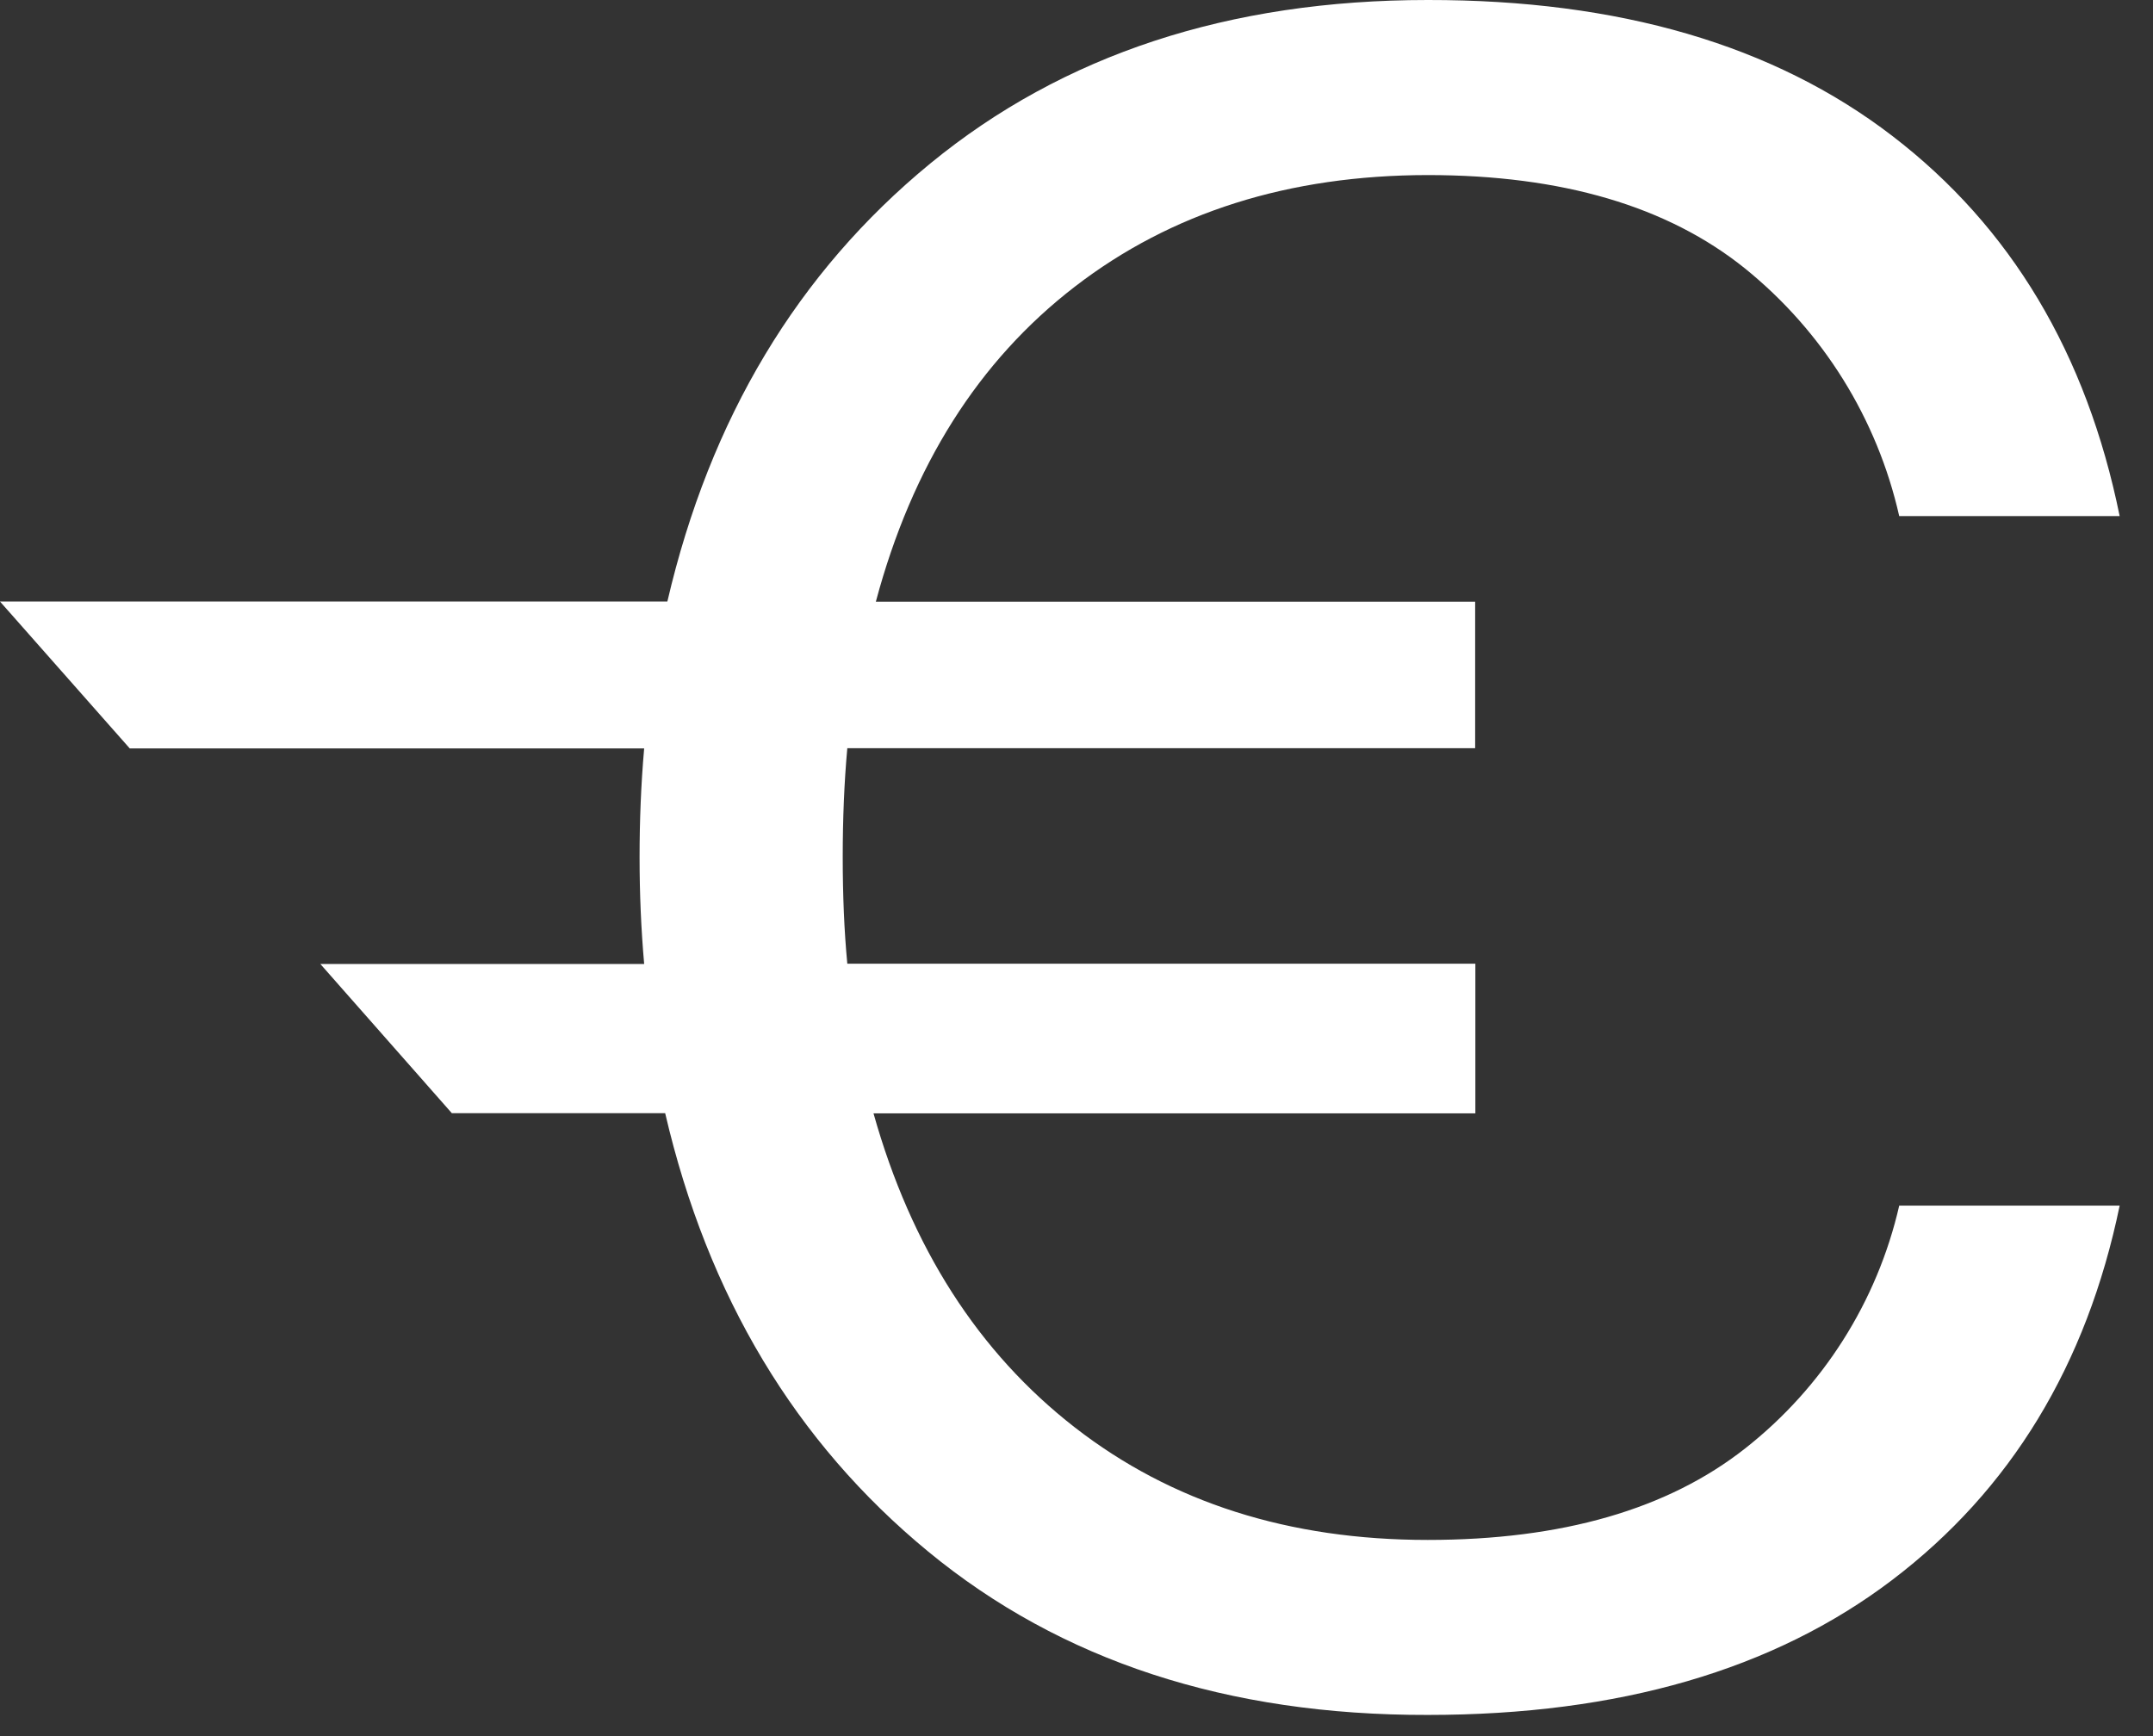
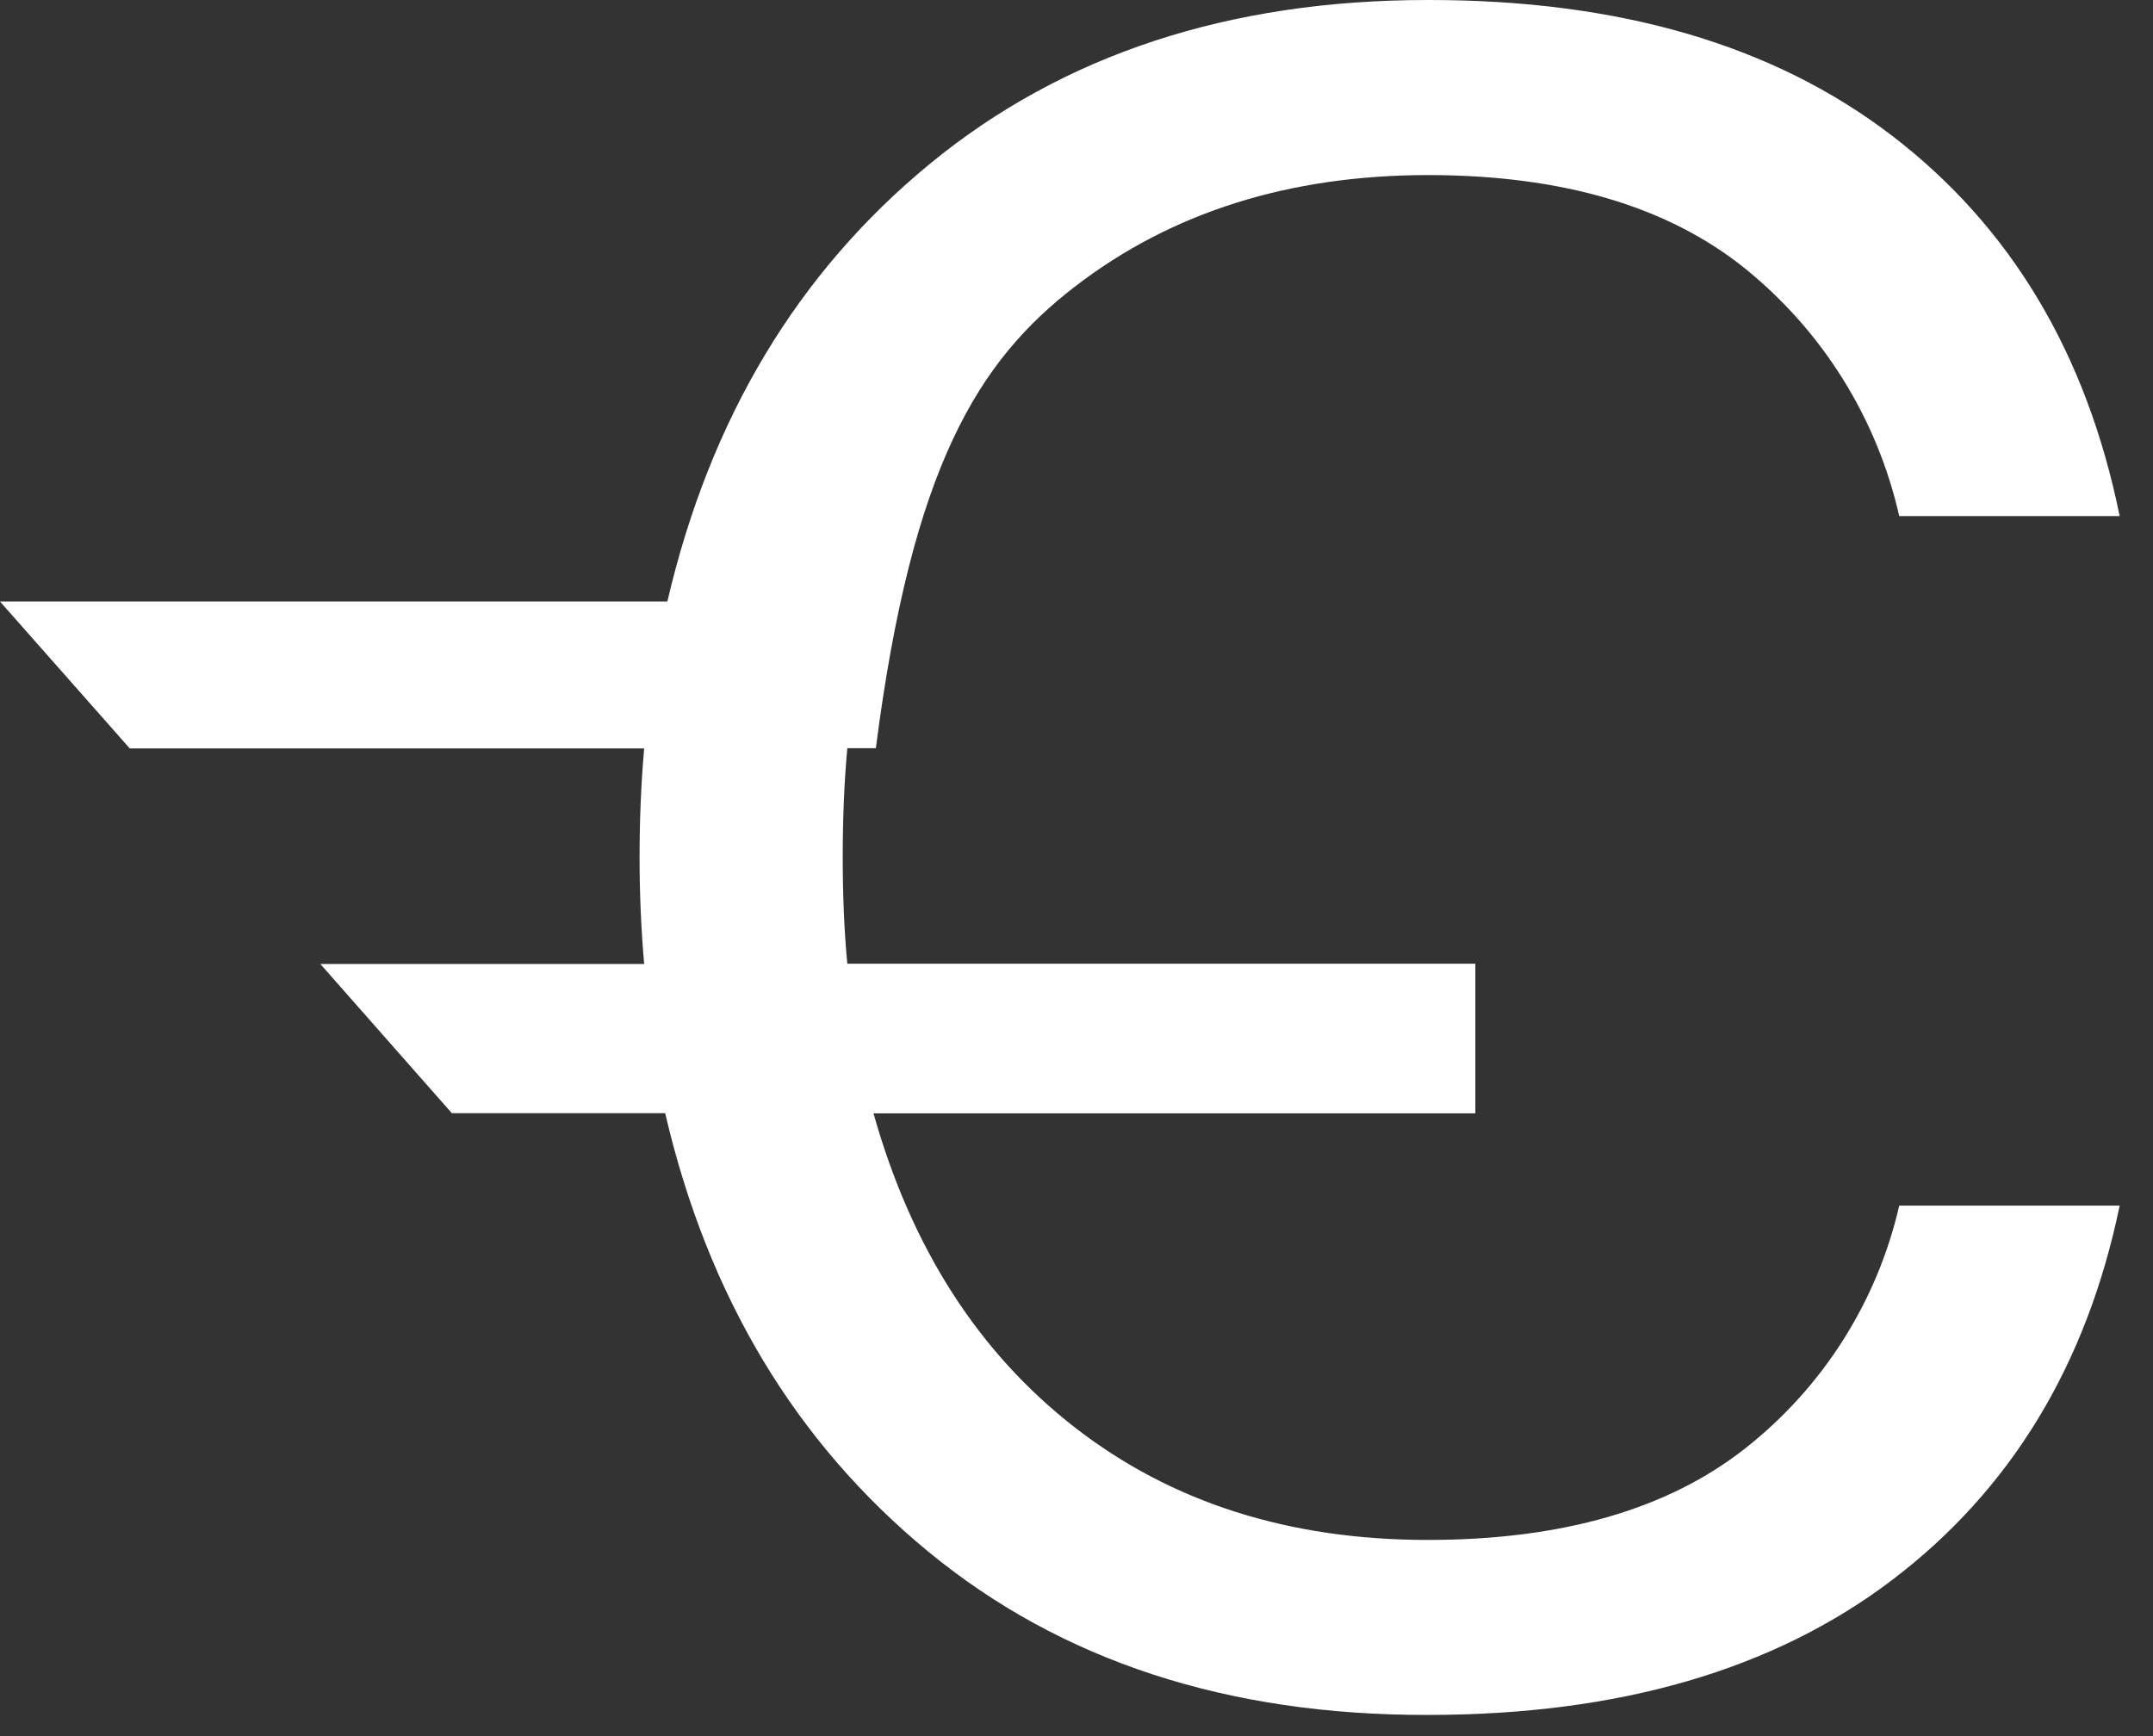
<svg xmlns="http://www.w3.org/2000/svg" fill="none" height="100%" overflow="visible" preserveAspectRatio="none" style="display: block;" viewBox="0 0 31 25" width="100%">
  <rect x="0" y="0" width="31" height="25" fill="#333333" stroke="none" />
-   <path d="M9.578 16.032C10.191 18.666 11.453 20.768 13.364 22.342C15.275 23.916 17.674 24.701 20.559 24.695C23.31 24.695 25.538 24.047 27.244 22.752C28.95 21.456 30.044 19.66 30.52 17.361H27.346C27.029 18.745 26.245 19.979 25.128 20.857C24.013 21.735 22.489 22.175 20.557 22.175C18.559 22.175 16.865 21.635 15.476 20.555C14.087 19.475 13.121 17.967 12.577 16.032H21.243V13.877H12.2C12.155 13.402 12.134 12.889 12.134 12.342C12.134 11.795 12.155 11.273 12.2 10.774H21.24V8.664H12.611C13.134 6.707 14.09 5.196 15.476 4.128C16.863 3.059 18.556 2.523 20.557 2.521C22.489 2.521 24.013 2.97 25.128 3.868C26.248 4.774 27.029 6.029 27.346 7.432H30.52C30.044 5.089 28.952 3.265 27.246 1.957C25.541 0.648 23.312 -0.003 20.559 8.53436e-06C17.695 8.53436e-06 15.307 0.786 13.395 2.354C11.485 3.922 10.223 6.026 9.609 8.662H0L1.868 10.777H9.275C9.229 11.301 9.209 11.823 9.209 12.345C9.209 12.869 9.231 13.381 9.275 13.881H4.612L6.506 16.03H9.578V16.032Z" fill="white" id="Vector" />
+   <path d="M9.578 16.032C10.191 18.666 11.453 20.768 13.364 22.342C15.275 23.916 17.674 24.701 20.559 24.695C23.31 24.695 25.538 24.047 27.244 22.752C28.95 21.456 30.044 19.66 30.52 17.361H27.346C27.029 18.745 26.245 19.979 25.128 20.857C24.013 21.735 22.489 22.175 20.557 22.175C18.559 22.175 16.865 21.635 15.476 20.555C14.087 19.475 13.121 17.967 12.577 16.032H21.243V13.877H12.2C12.155 13.402 12.134 12.889 12.134 12.342C12.134 11.795 12.155 11.273 12.2 10.774H21.24H12.611C13.134 6.707 14.09 5.196 15.476 4.128C16.863 3.059 18.556 2.523 20.557 2.521C22.489 2.521 24.013 2.97 25.128 3.868C26.248 4.774 27.029 6.029 27.346 7.432H30.52C30.044 5.089 28.952 3.265 27.246 1.957C25.541 0.648 23.312 -0.003 20.559 8.53436e-06C17.695 8.53436e-06 15.307 0.786 13.395 2.354C11.485 3.922 10.223 6.026 9.609 8.662H0L1.868 10.777H9.275C9.229 11.301 9.209 11.823 9.209 12.345C9.209 12.869 9.231 13.381 9.275 13.881H4.612L6.506 16.03H9.578V16.032Z" fill="white" id="Vector" />
</svg>